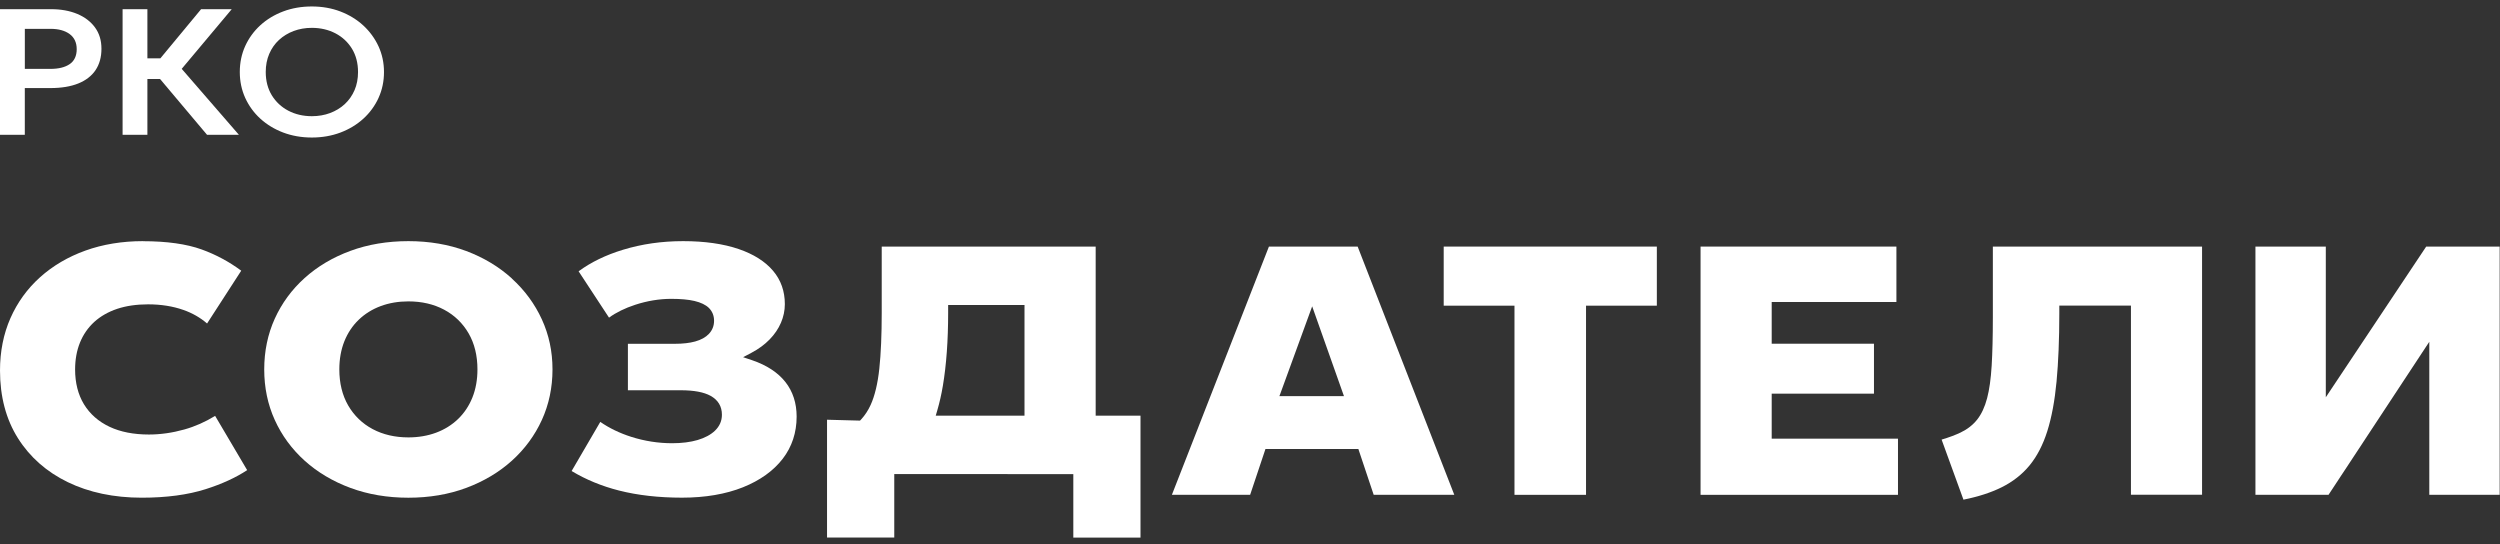
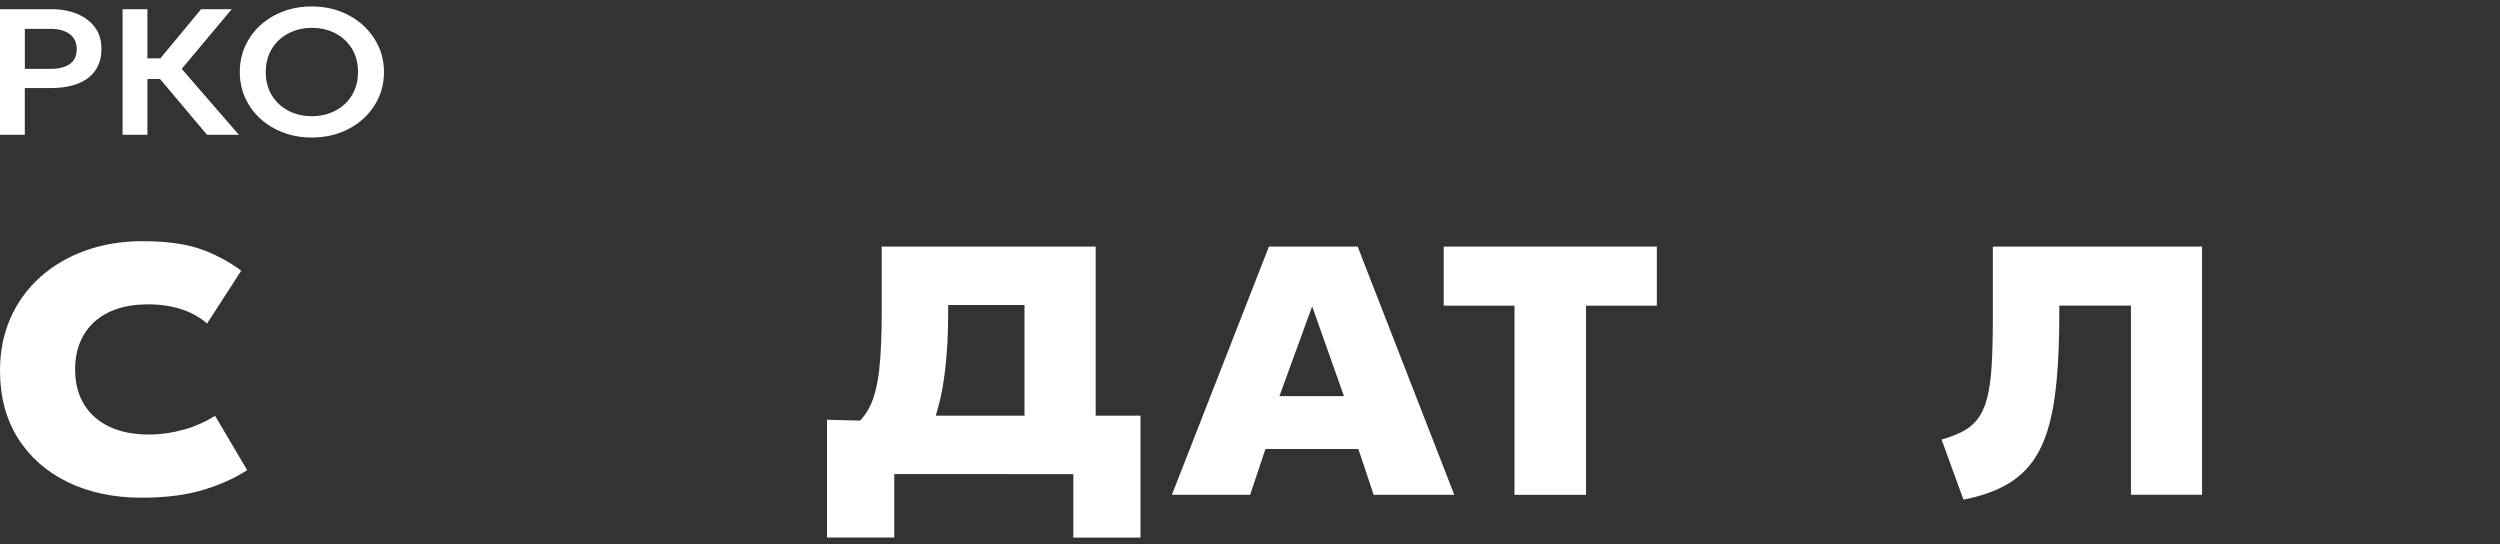
<svg xmlns="http://www.w3.org/2000/svg" width="193" height="42" viewBox="0 0 193 42" fill="none">
  <rect x="0" y="0" width="193" height="42" fill="#333333" stroke="none" />
  <path d="M7.372 5.418C7.678 4.97 7.832 4.413 7.832 3.762C7.832 3.111 7.664 2.572 7.335 2.12C7.004 1.668 6.542 1.315 5.961 1.073C5.378 0.83 4.7 0.709 3.946 0.709H0V10.409H1.915V6.799H3.902C4.735 6.799 5.455 6.68 6.038 6.446C6.619 6.213 7.069 5.868 7.375 5.418H7.372ZM5.381 4.949C5.026 5.194 4.527 5.318 3.895 5.318H1.917V2.227H3.911C4.513 2.227 5.005 2.36 5.369 2.624C5.735 2.89 5.922 3.284 5.922 3.797C5.922 4.31 5.74 4.704 5.383 4.949H5.381Z" fill="white" />
  <path d="M12.368 6.113L15.985 10.409H18.445L14.028 5.315L17.888 0.711H15.523L12.382 4.501H11.379V0.711H9.464V10.409H11.379V6.101H12.358L12.368 6.113Z" fill="white" />
  <path d="M29.224 7.554C29.504 6.943 29.644 6.271 29.644 5.56C29.644 4.849 29.502 4.191 29.224 3.582C28.944 2.974 28.55 2.433 28.051 1.971C27.552 1.511 26.957 1.147 26.285 0.889C25.611 0.63 24.867 0.499 24.074 0.499C23.281 0.499 22.537 0.627 21.863 0.882C21.189 1.136 20.595 1.495 20.098 1.95C19.599 2.405 19.207 2.946 18.929 3.557C18.652 4.168 18.512 4.842 18.512 5.558C18.512 6.274 18.652 6.941 18.929 7.554C19.207 8.165 19.599 8.706 20.098 9.161C20.597 9.616 21.192 9.977 21.863 10.232C22.537 10.486 23.281 10.617 24.074 10.617C24.867 10.617 25.611 10.486 26.285 10.232C26.959 9.977 27.554 9.616 28.053 9.161C28.552 8.706 28.946 8.165 29.226 7.554H29.224ZM27.37 6.962C27.19 7.379 26.936 7.741 26.614 8.039C26.292 8.336 25.912 8.566 25.483 8.727C25.054 8.888 24.58 8.97 24.074 8.97C23.407 8.97 22.799 8.828 22.262 8.548C21.726 8.268 21.297 7.867 20.984 7.358C20.674 6.85 20.515 6.243 20.515 5.558C20.515 5.045 20.606 4.574 20.786 4.156C20.965 3.739 21.22 3.377 21.541 3.081C21.863 2.785 22.243 2.554 22.672 2.393C23.102 2.232 23.573 2.15 24.074 2.15C24.746 2.15 25.357 2.293 25.893 2.572C26.43 2.852 26.859 3.253 27.172 3.762C27.482 4.27 27.64 4.877 27.64 5.562C27.64 6.076 27.549 6.547 27.37 6.964V6.962Z" fill="white" />
  <path d="M11.036 18.616C9.432 18.616 7.937 18.861 6.591 19.346C5.25 19.829 4.072 20.522 3.09 21.406C2.111 22.285 1.343 23.346 0.807 24.559C0.271 25.774 0 27.134 0 28.603C0 30.613 0.466 32.372 1.385 33.83C2.304 35.288 3.599 36.43 5.231 37.221C6.873 38.019 8.797 38.422 10.945 38.422C12.846 38.422 14.505 38.2 15.874 37.764C17.124 37.368 18.201 36.873 19.081 36.295L16.608 32.106C15.848 32.573 15.048 32.927 14.229 33.156C13.308 33.415 12.387 33.545 11.494 33.545C10.318 33.545 9.297 33.345 8.457 32.948C7.603 32.545 6.939 31.959 6.481 31.208C6.027 30.46 5.798 29.557 5.798 28.521C5.798 27.764 5.924 27.068 6.171 26.455C6.421 25.835 6.794 25.296 7.277 24.853C7.76 24.414 8.357 24.074 9.054 23.84C9.742 23.612 10.542 23.495 11.433 23.495C12.427 23.495 13.343 23.64 14.157 23.927C14.85 24.169 15.466 24.522 15.986 24.974L18.623 20.897C17.686 20.202 16.66 19.652 15.575 19.26C14.402 18.835 12.874 18.621 11.036 18.621V18.616Z" fill="white" />
-   <path d="M39.52 21.501C38.529 20.599 37.342 19.885 35.994 19.379C34.644 18.873 33.142 18.616 31.528 18.616C29.914 18.616 28.407 18.868 27.052 19.367C25.699 19.864 24.51 20.568 23.519 21.462C22.53 22.35 21.753 23.409 21.212 24.603C20.671 25.797 20.398 27.115 20.398 28.519C20.398 29.923 20.671 31.227 21.212 32.421C21.753 33.615 22.53 34.674 23.519 35.565C24.51 36.458 25.699 37.165 27.052 37.666C28.407 38.168 29.911 38.424 31.525 38.424C33.139 38.424 34.641 38.17 35.992 37.666C37.34 37.165 38.527 36.458 39.518 35.565C40.507 34.674 41.286 33.617 41.832 32.421C42.377 31.227 42.653 29.916 42.653 28.521C42.653 27.127 42.377 25.846 41.832 24.657C41.286 23.465 40.507 22.404 39.516 21.506L39.52 21.501ZM36.472 30.681C36.213 31.327 35.84 31.889 35.364 32.346C34.889 32.804 34.319 33.16 33.666 33.403C33.02 33.643 32.302 33.767 31.528 33.767C30.497 33.767 29.571 33.552 28.773 33.128C27.969 32.701 27.332 32.083 26.877 31.297C26.425 30.513 26.196 29.578 26.196 28.517C26.196 27.724 26.327 26.996 26.583 26.352C26.842 25.706 27.215 25.144 27.691 24.687C28.167 24.23 28.736 23.873 29.389 23.631C30.035 23.39 30.756 23.267 31.528 23.267C32.559 23.267 33.484 23.481 34.282 23.906C35.087 24.333 35.724 24.951 36.178 25.737C36.631 26.52 36.859 27.456 36.859 28.517C36.859 29.31 36.729 30.038 36.472 30.681Z" fill="white" />
-   <path d="M52.649 38.42C54.442 38.42 56.026 38.149 57.358 37.617C58.673 37.09 59.706 36.351 60.427 35.416C61.138 34.492 61.5 33.398 61.5 32.16C61.5 31.12 61.208 30.222 60.635 29.494C60.054 28.759 59.193 28.193 58.074 27.812L57.624 27.661L57.367 27.575L57.607 27.449L58.027 27.227C58.561 26.945 59.028 26.602 59.412 26.208C59.793 25.818 60.089 25.384 60.289 24.918C60.488 24.456 60.59 23.971 60.59 23.477C60.59 22.485 60.287 21.622 59.685 20.911C59.074 20.186 58.176 19.617 57.017 19.223C55.837 18.821 54.398 18.616 52.74 18.616C51.081 18.616 49.547 18.84 48.096 19.281C46.764 19.687 45.612 20.247 44.668 20.944L47.016 24.522C47.567 24.12 48.248 23.787 49.041 23.528C49.969 23.225 50.907 23.071 51.828 23.071C52.546 23.071 53.146 23.125 53.61 23.234C54.106 23.351 54.482 23.533 54.727 23.773C54.99 24.037 55.126 24.37 55.126 24.764C55.126 25.158 54.99 25.497 54.727 25.776C54.48 26.038 54.123 26.236 53.668 26.362C53.241 26.481 52.714 26.541 52.101 26.541H48.474V30.128H52.556C53.568 30.128 54.342 30.273 54.86 30.56C55.438 30.882 55.732 31.372 55.732 32.018C55.732 32.489 55.555 32.899 55.203 33.242C54.876 33.557 54.421 33.804 53.848 33.972C53.295 34.133 52.637 34.217 51.891 34.217C50.82 34.217 49.759 34.051 48.735 33.725C47.84 33.44 47.035 33.051 46.342 32.57L44.129 36.363C45.232 37.027 46.464 37.533 47.788 37.869C49.23 38.236 50.865 38.42 52.651 38.42H52.649Z" fill="white" />
  <path d="M82.858 41.501H88.047V32.088H84.586V19.036H68.069V24.148C68.069 25.87 68.006 27.318 67.884 28.454C67.761 29.613 67.534 30.558 67.213 31.262C67.021 31.682 66.779 32.053 66.494 32.363L66.431 32.431L66.396 32.47H66.343L63.847 32.403V41.498H69.037V36.596H69.153L82.743 36.603H82.86V41.498L82.858 41.501ZM79.091 23.663V32.088H72.239L72.283 31.938L72.36 31.677C72.535 31.076 72.68 30.436 72.791 29.774C73.06 28.169 73.197 26.276 73.197 24.148V23.547H79.093V23.663H79.091Z" fill="white" />
  <path d="M127.908 23.598V19.036H111.454V23.598H116.802H116.918V23.715V38.201H122.441V23.715V23.598H122.558H127.908Z" fill="white" />
-   <path d="M136.775 30.506V30.39H136.892H144.67V26.535H136.892H136.775V26.418V23.43V23.314H136.892H146.403V19.036H131.283V38.201H146.524V33.865H136.892H136.775V33.748V30.506Z" fill="white" />
  <path d="M164.506 38.196H169.999V19.036H153.848V24.484C153.848 25.97 153.817 27.23 153.757 28.225C153.696 29.242 153.577 30.089 153.405 30.742C153.227 31.421 152.968 31.973 152.64 32.389C152.308 32.806 151.877 33.144 151.357 33.391C150.946 33.587 150.457 33.769 149.892 33.937L151.578 38.574C152.716 38.348 153.708 38.026 154.524 37.62C155.389 37.191 156.117 36.619 156.688 35.922C157.262 35.222 157.719 34.336 158.05 33.291C158.386 32.228 158.627 30.938 158.766 29.454C158.906 27.959 158.979 26.192 158.979 24.2V23.593H164.509V38.194L164.506 38.196Z" fill="white" />
-   <path d="M187.542 38.201H192.974V19.036H187.302L179.766 30.348L179.552 30.67V30.285V19.036H174.12V38.201H179.761L187.327 26.712L187.542 26.387V26.775V38.201Z" fill="white" />
  <path d="M97.695 34.663H104.867L104.892 34.742L106.049 38.201H112.272L104.811 19.036H97.961L90.469 38.201H96.51L97.667 34.742L97.692 34.663H97.695ZM98.828 30.425L101.188 23.955L101.3 23.649L101.408 23.955L103.698 30.425L103.754 30.581H98.77L98.826 30.425H98.828Z" fill="white" />
</svg>